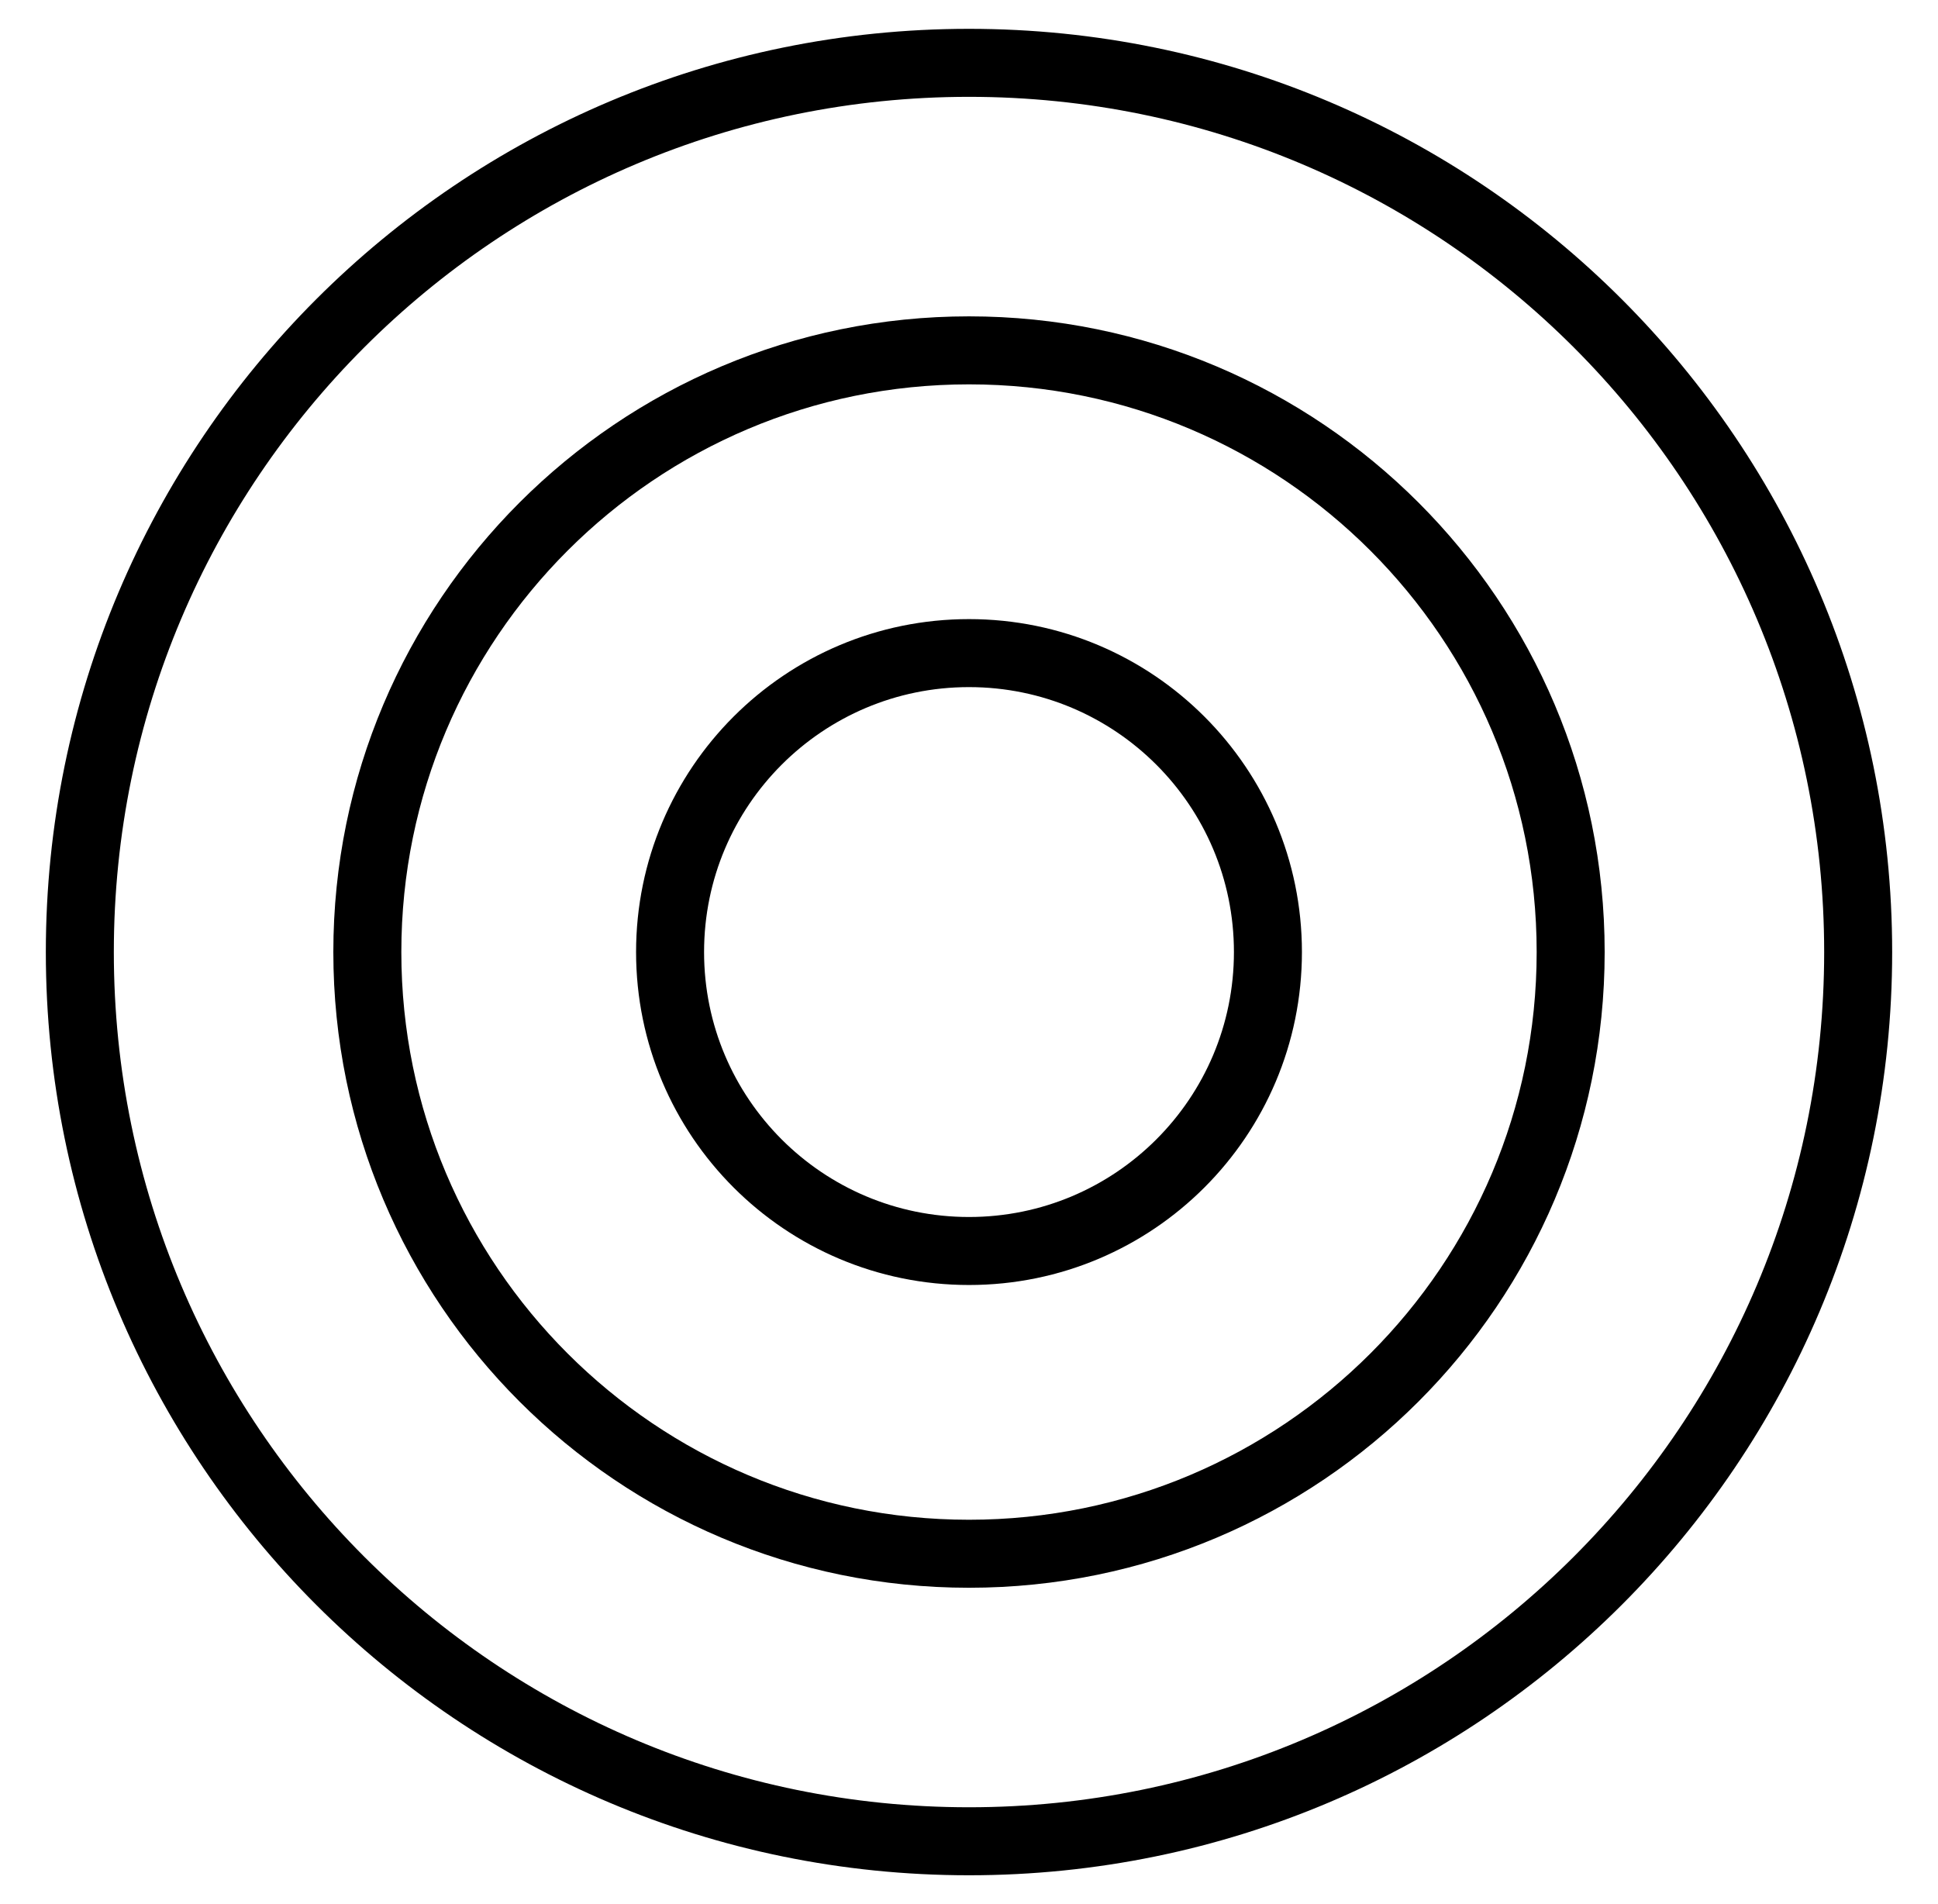
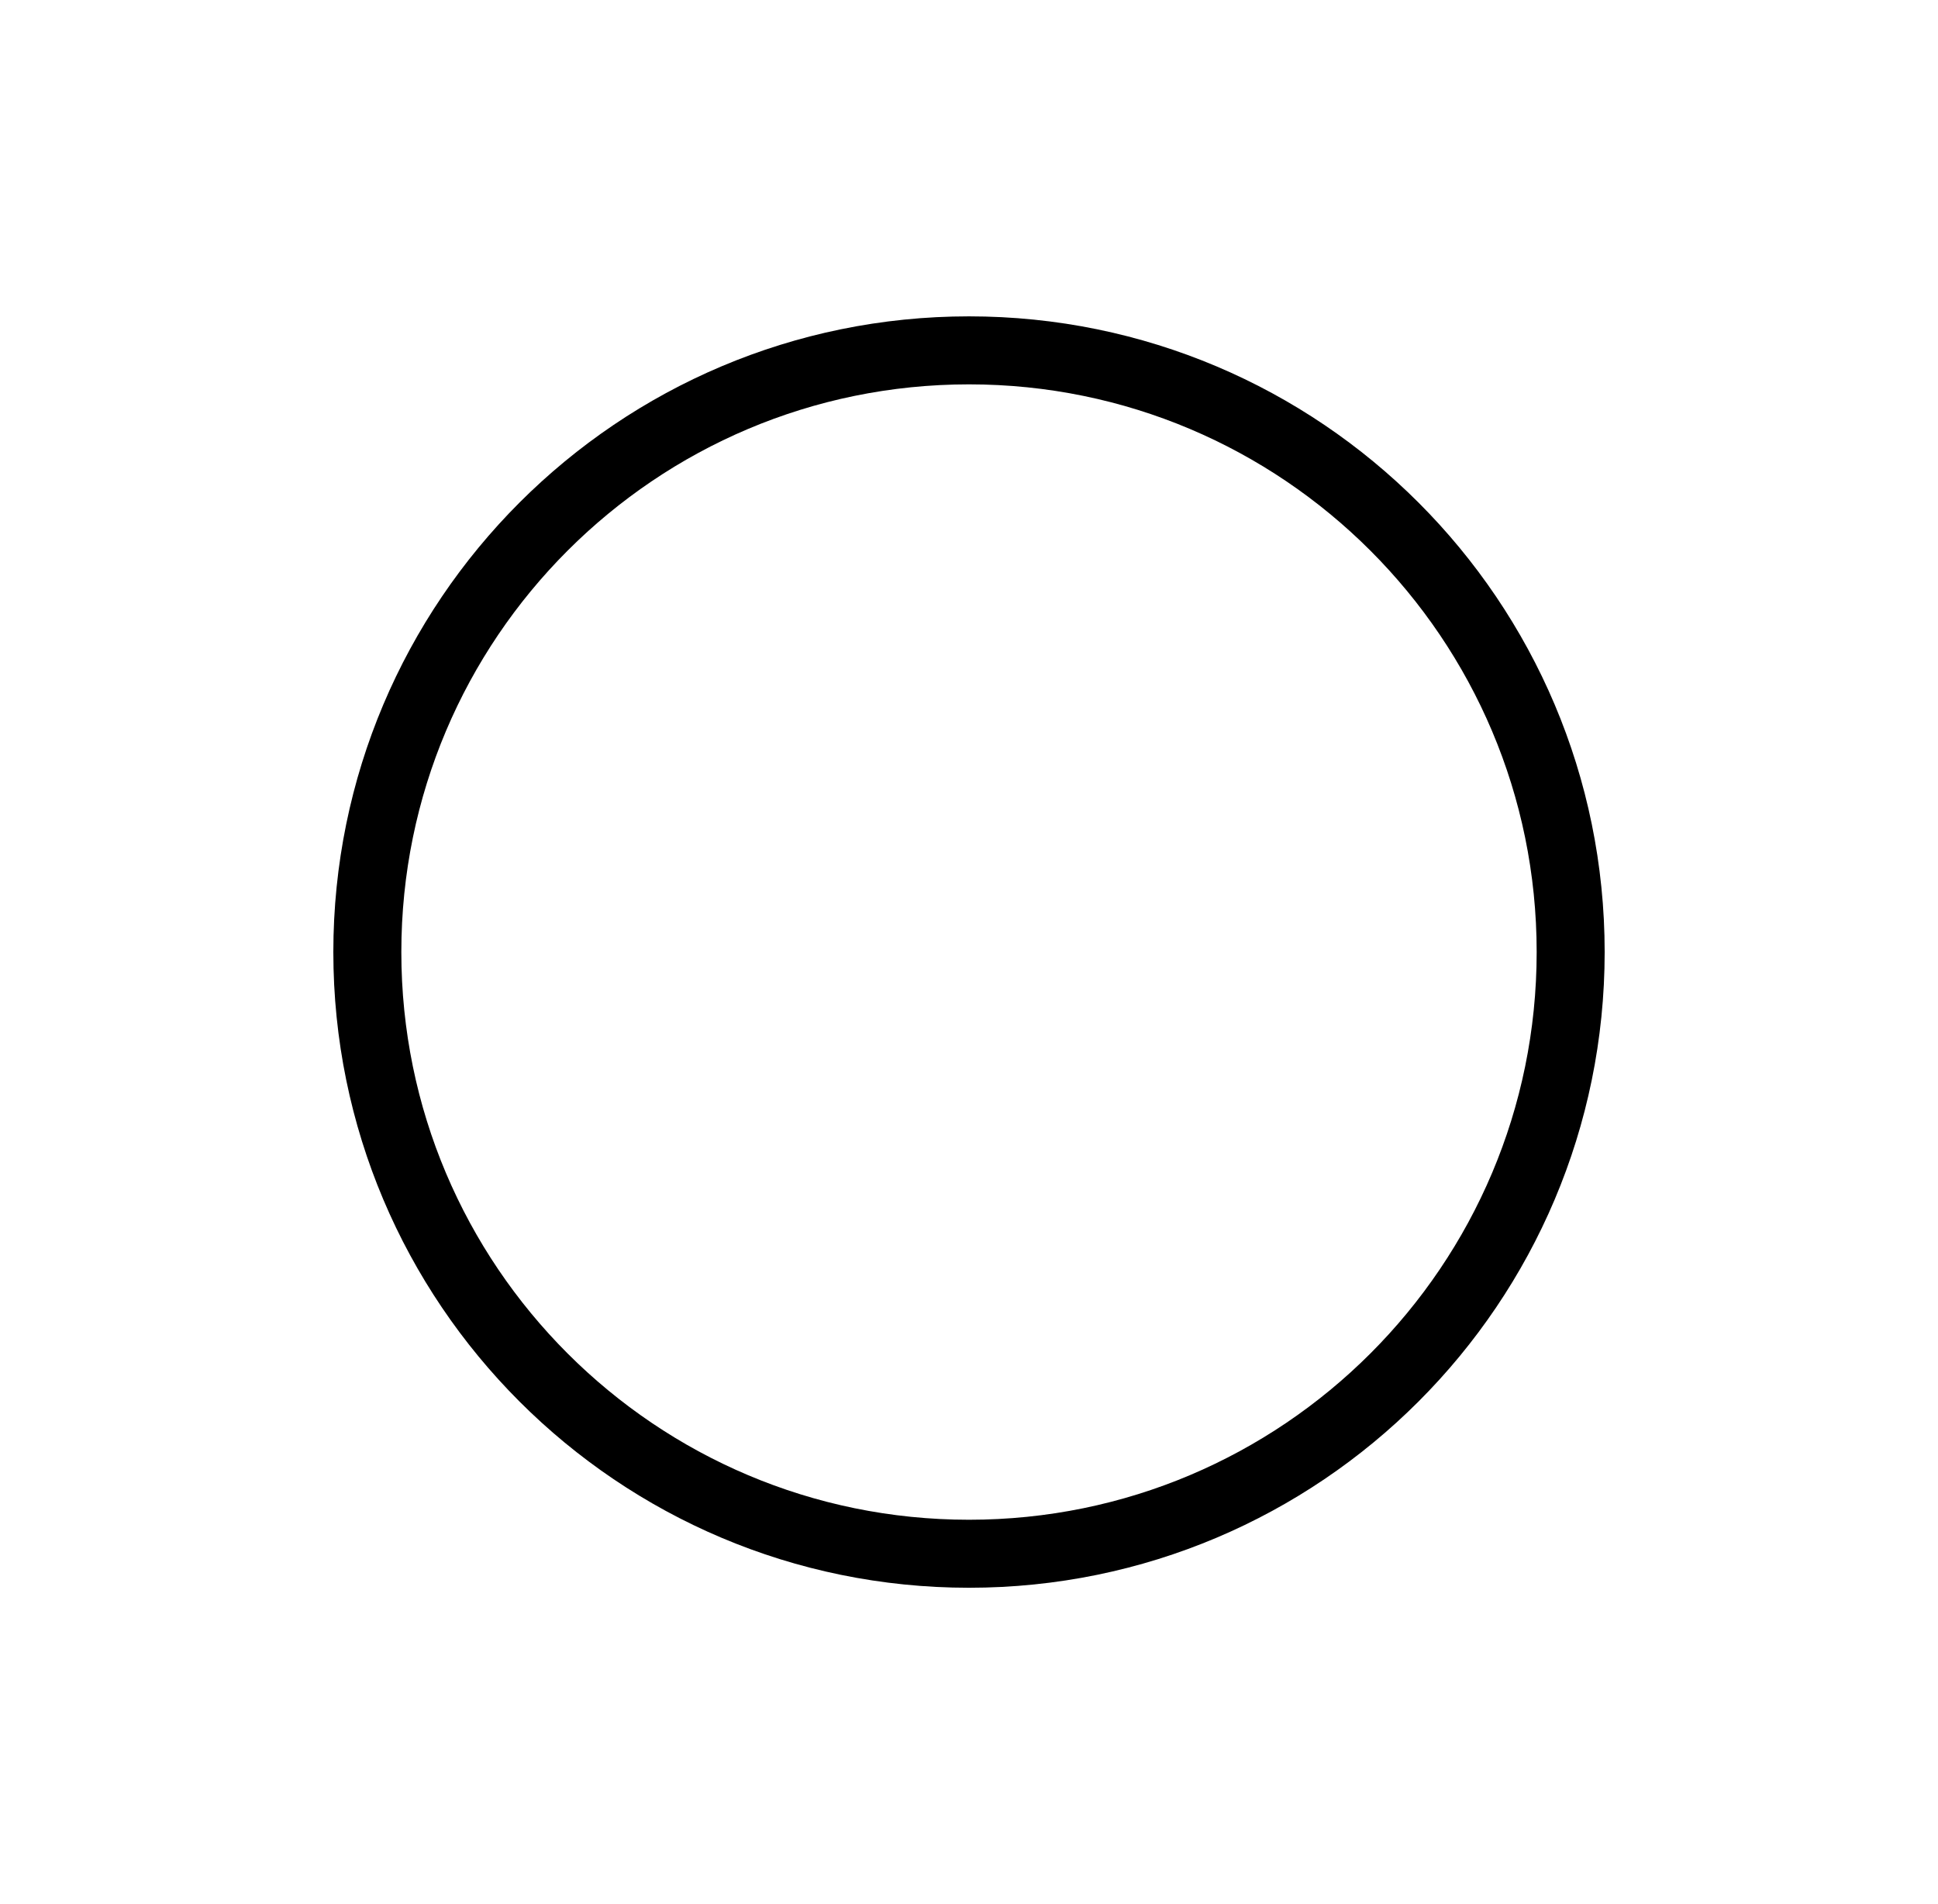
<svg xmlns="http://www.w3.org/2000/svg" fill="none" viewBox="0 0 57 56" height="56" width="57">
  <g id="Branding Icons-Circle">
-     <path stroke-miterlimit="10" stroke-width="2" stroke="black" d="M28.5 36.792C33.356 36.792 37.292 32.856 37.292 28C37.292 23.144 33.356 19.208 28.5 19.208C23.644 19.208 19.708 23.144 19.708 28C19.708 32.856 23.644 36.792 28.5 36.792Z" id="Vector" />
    <path stroke-miterlimit="10" stroke-width="2" stroke="black" d="M28.5 45.696C38.273 45.696 46.196 37.773 46.196 28C46.196 18.227 38.273 10.304 28.5 10.304C18.727 10.304 10.804 18.227 10.804 28C10.804 37.773 18.727 45.696 28.5 45.696Z" id="Vector_2" />
-     <path stroke-miterlimit="10" stroke-width="2" stroke="black" d="M28.5 54.152C42.943 54.152 54.652 42.443 54.652 28C54.652 13.557 42.943 1.848 28.5 1.848C14.057 1.848 2.348 13.557 2.348 28C2.348 42.443 14.057 54.152 28.5 54.152Z" id="Vector_3" />
  </g>
</svg>